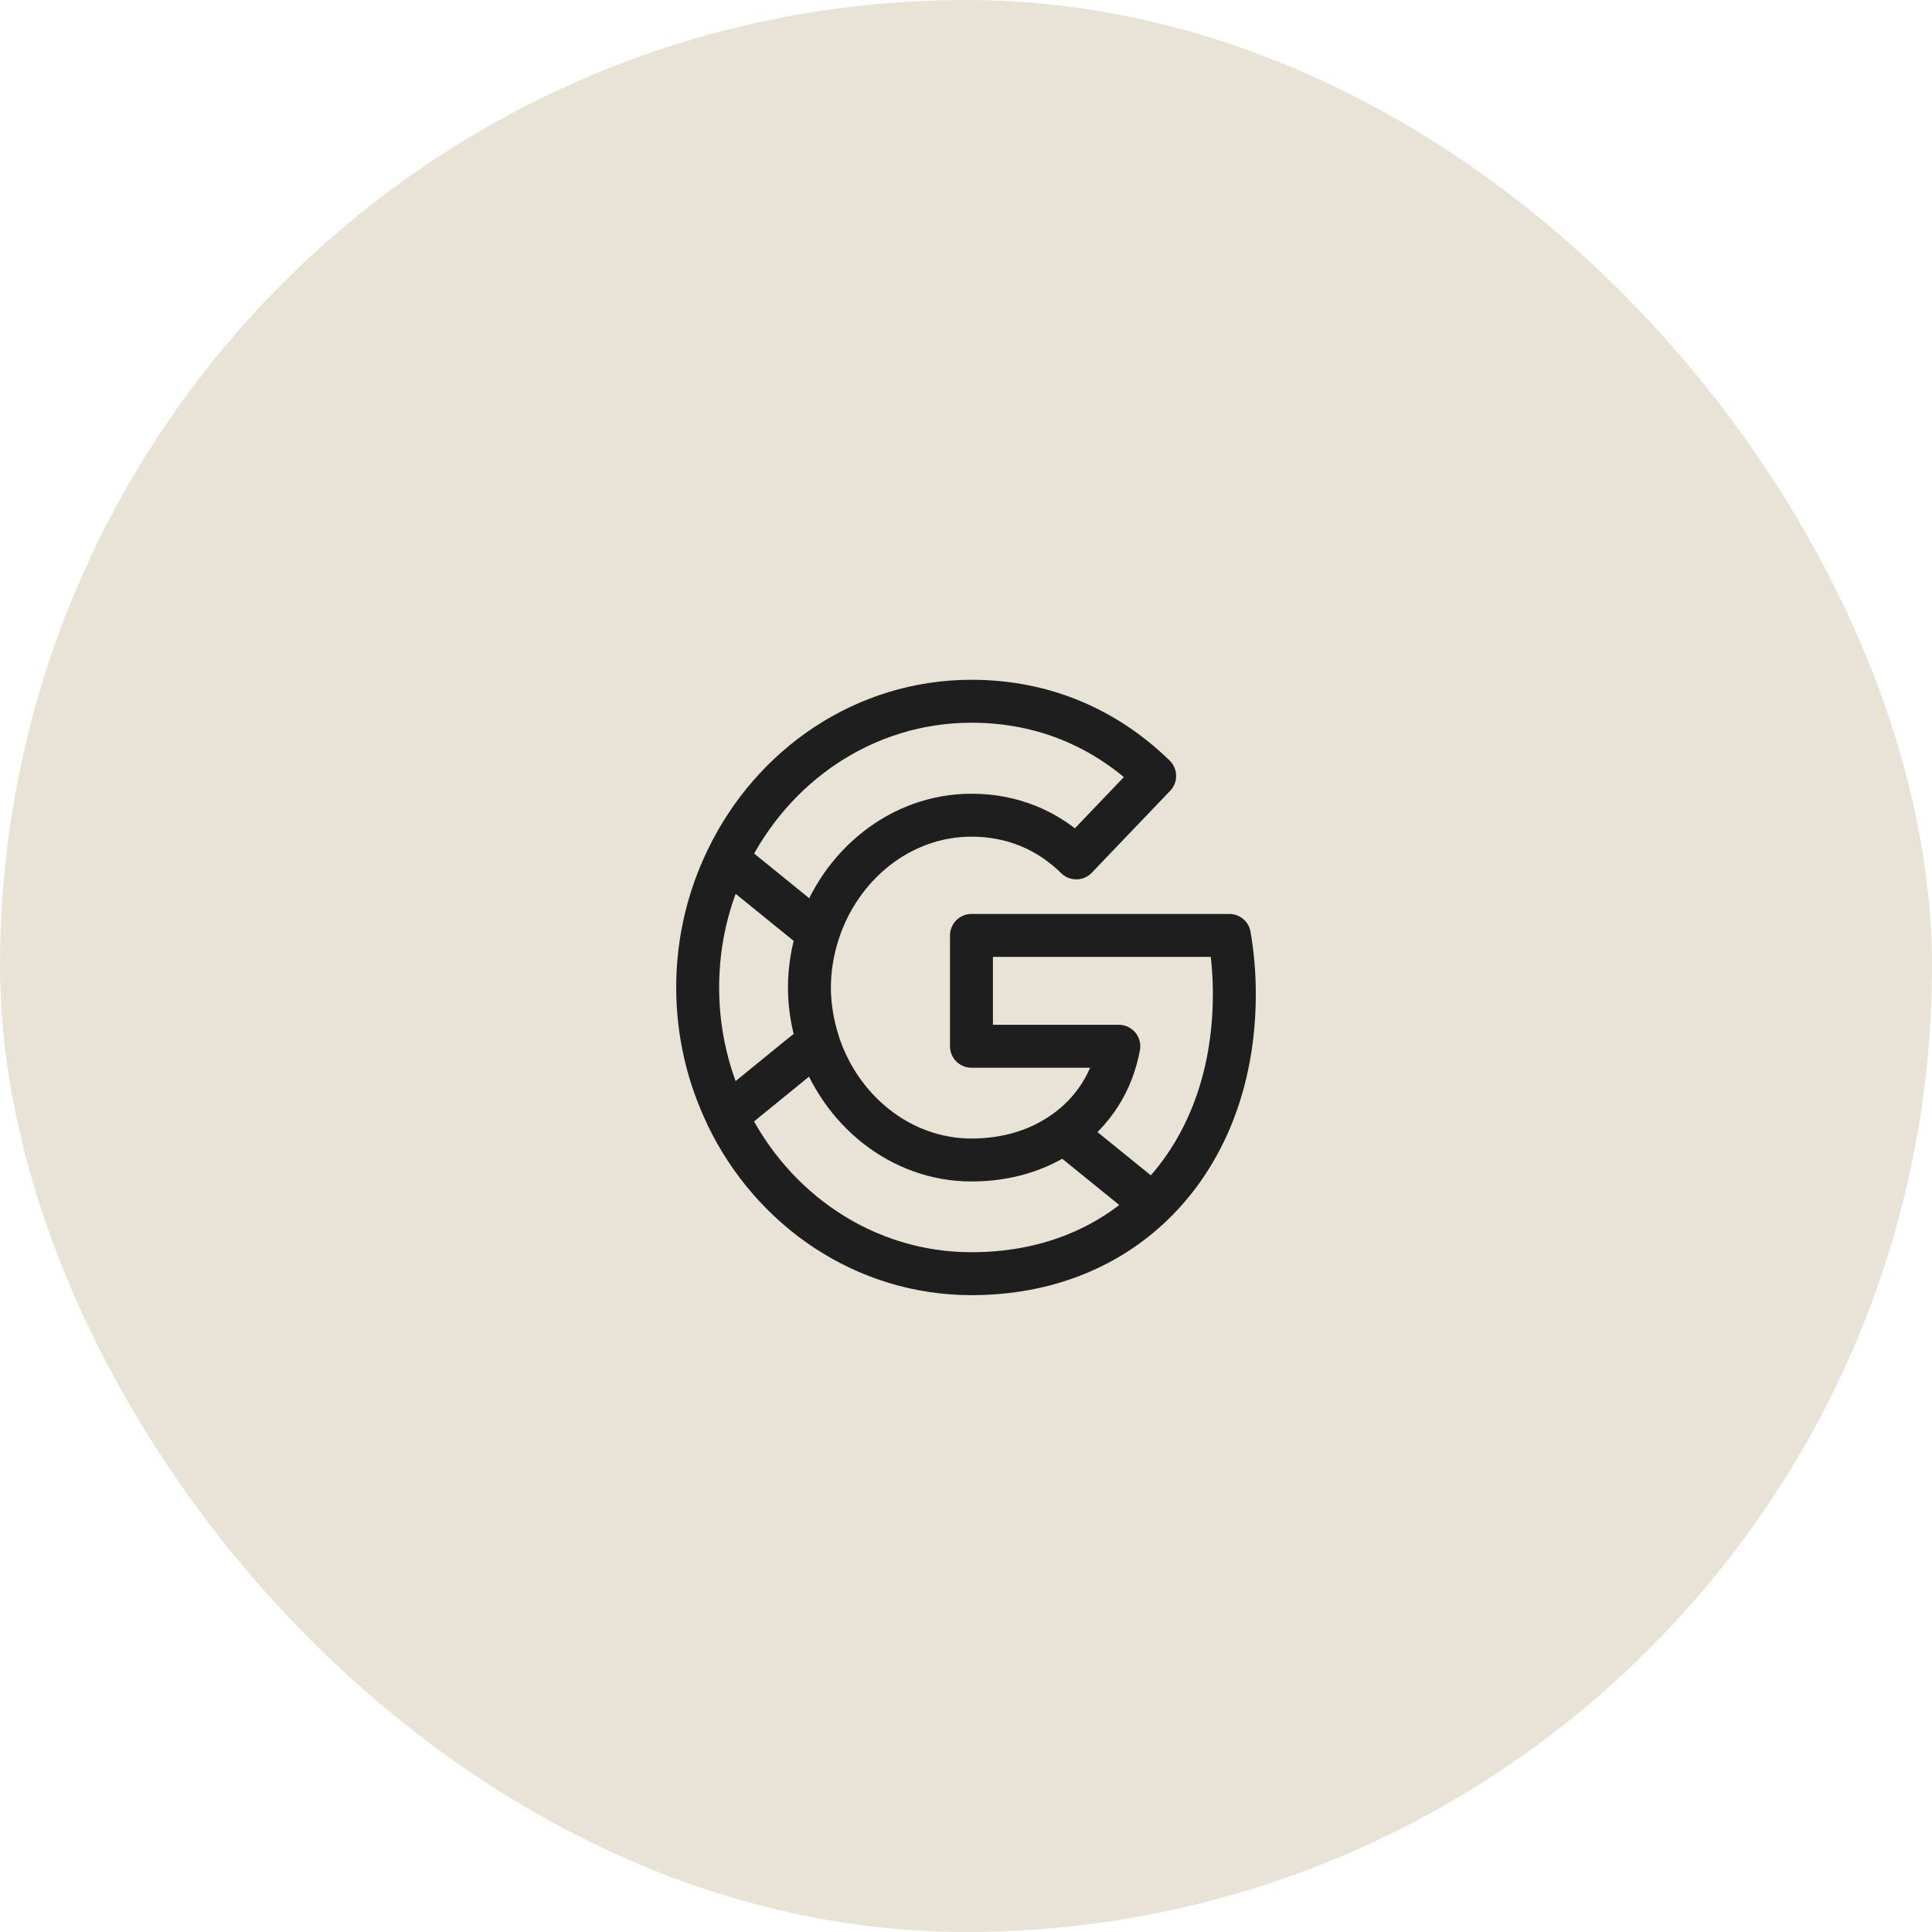
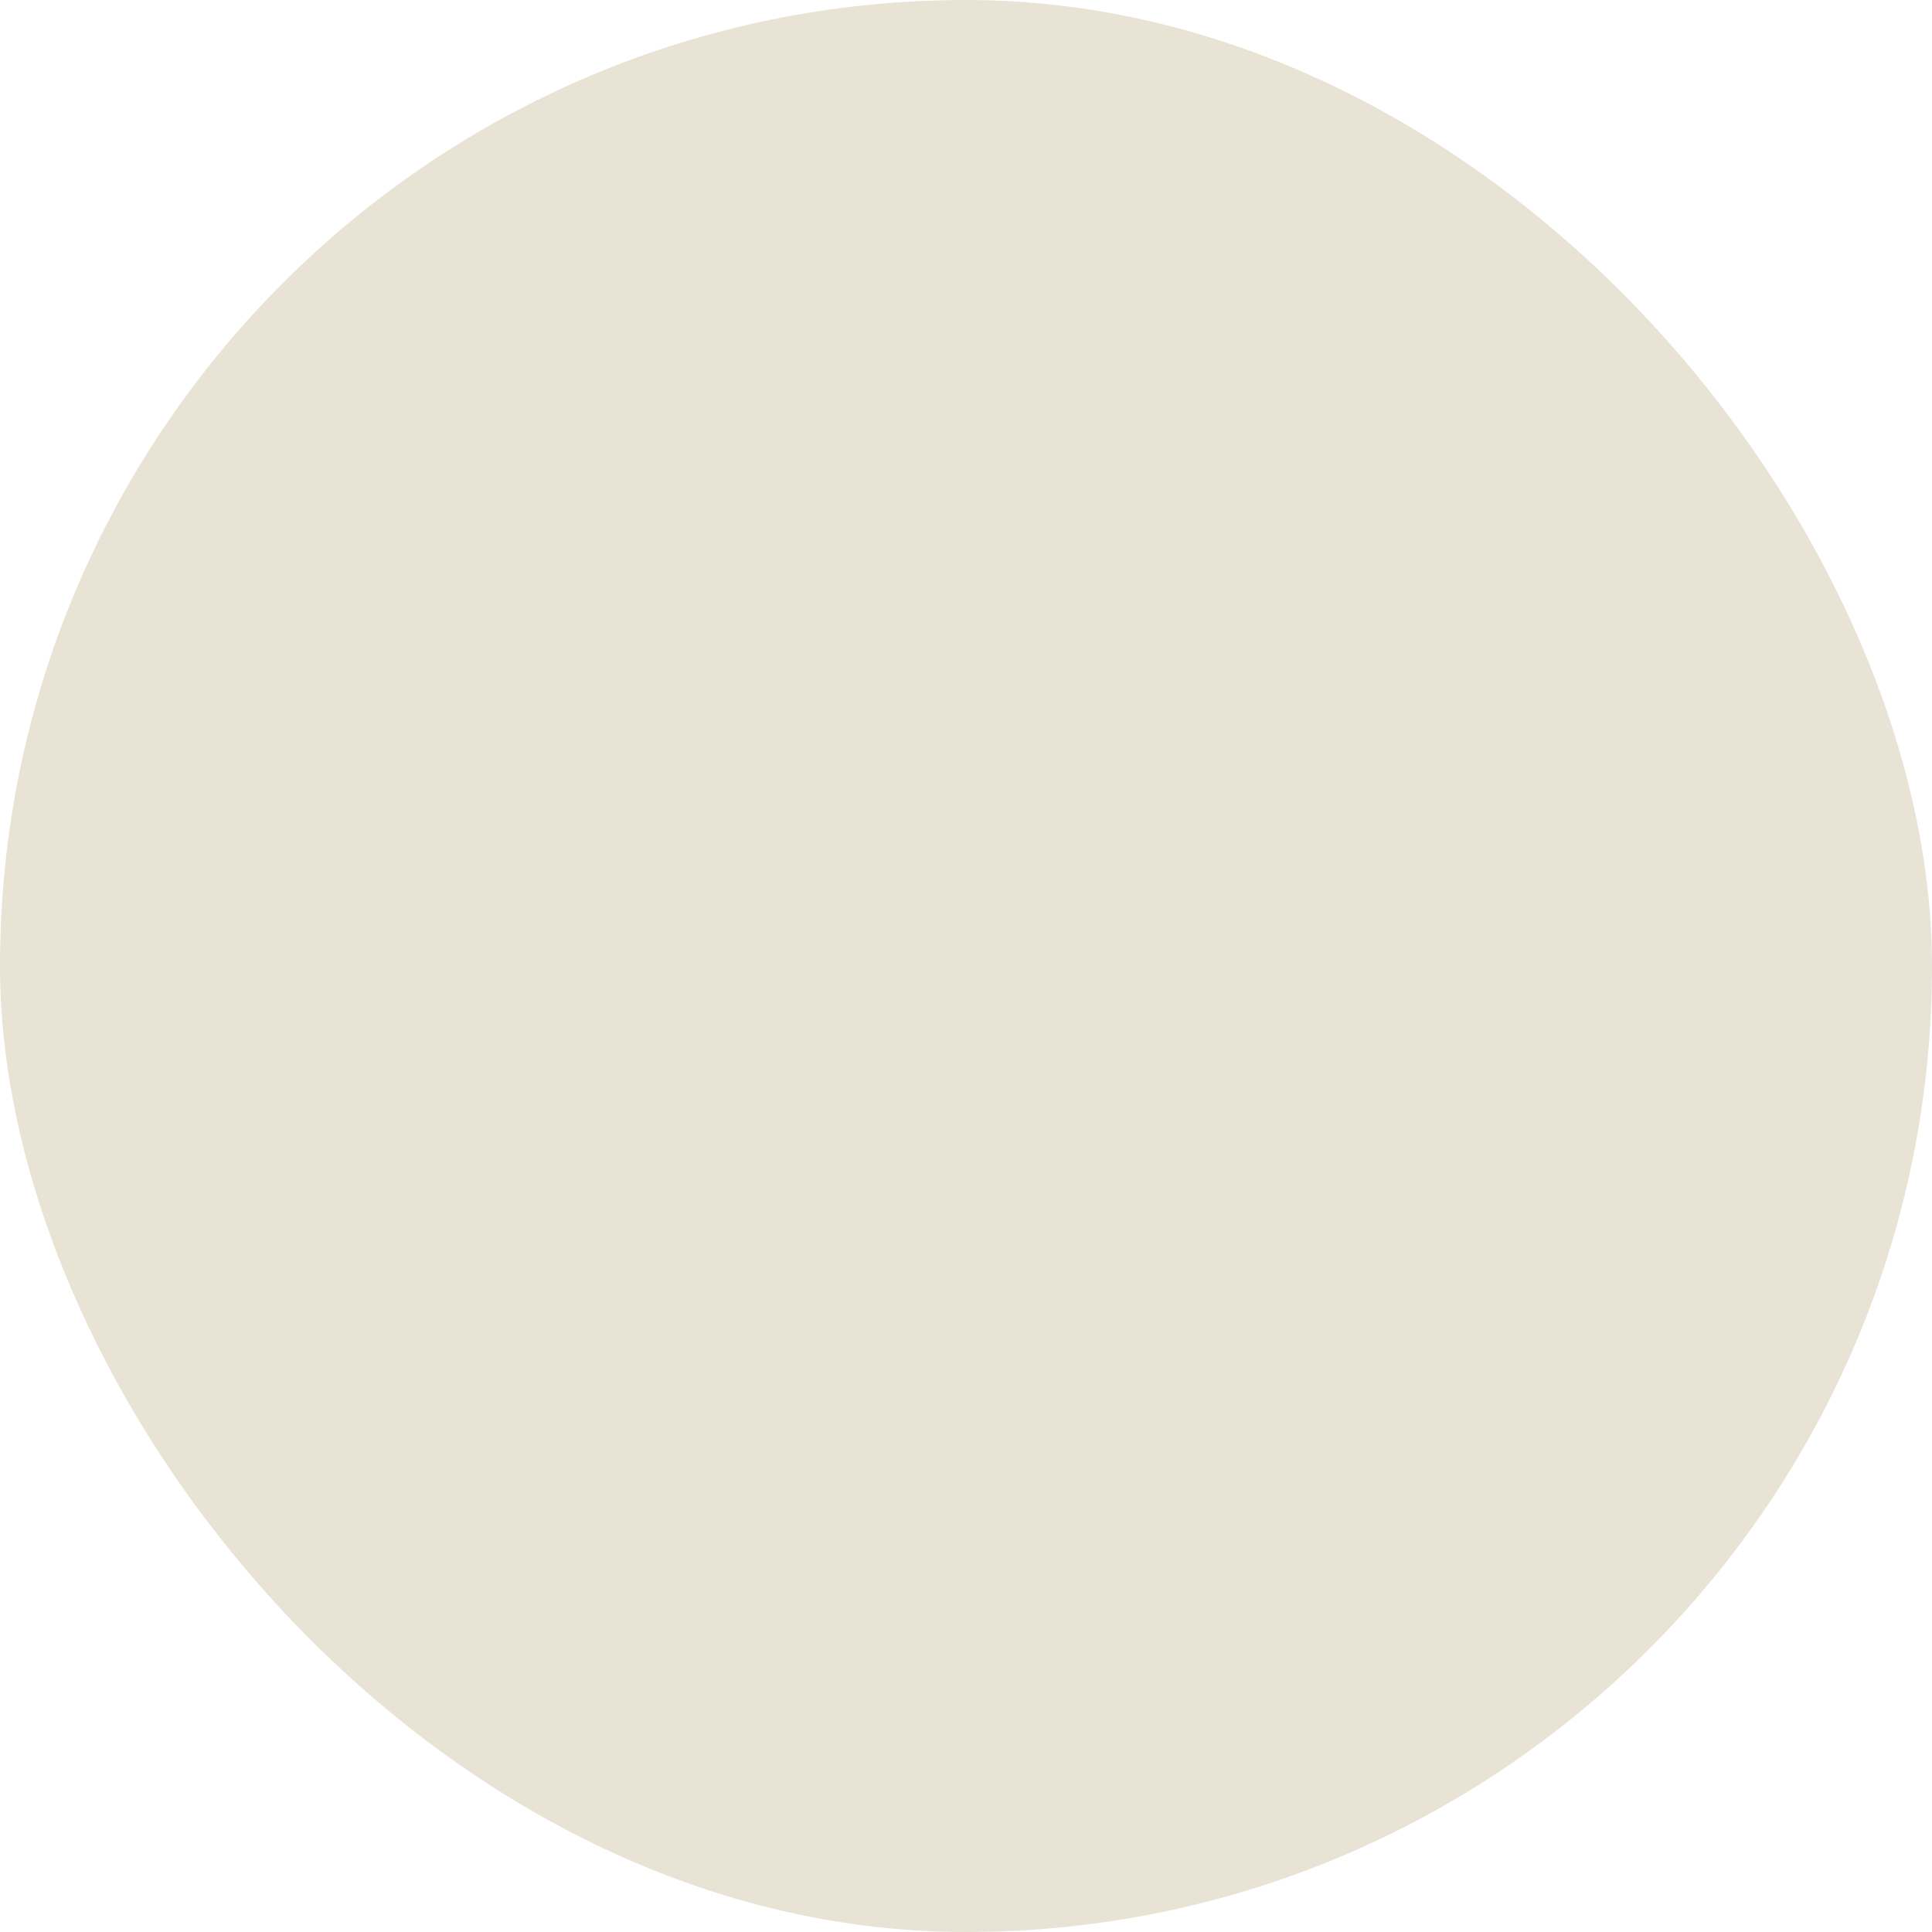
<svg xmlns="http://www.w3.org/2000/svg" width="90" height="90" viewBox="0 0 90 90" fill="none">
  <rect width="90" height="90" rx="45" fill="#E9E3D6" />
-   <path d="M53.697 56.109C56.109 53.782 57.5 50.364 57.5 46.303C57.5 45.358 57.419 44.449 57.269 43.576H45.255V48.739H52.119C51.818 50.4 50.914 51.806 49.557 52.752M53.697 56.109C51.586 58.146 48.699 59.333 45.255 59.333C40.269 59.333 35.967 56.339 33.868 51.988M53.697 56.109L49.557 52.752M49.557 52.752C48.421 53.552 46.971 54.037 45.255 54.037C41.939 54.037 39.121 51.697 38.112 48.546M33.868 40.024C32.998 41.818 32.5 43.843 32.5 46C32.5 48.158 32.998 50.182 33.868 51.976L37.172 49.284L38.112 48.533C37.857 47.733 37.706 46.885 37.706 46C37.706 45.115 37.857 44.267 38.112 43.467M33.868 40.024C35.967 35.661 40.269 32.667 45.255 32.667C48.699 32.667 51.575 33.988 53.789 36.146L50.137 39.964C48.803 38.654 47.133 37.975 45.255 37.975C41.939 37.975 39.121 40.315 38.112 43.467M33.868 40.024L38.112 43.467" stroke="#1E1E1E" stroke-width="2" stroke-linecap="round" stroke-linejoin="round" />
</svg>